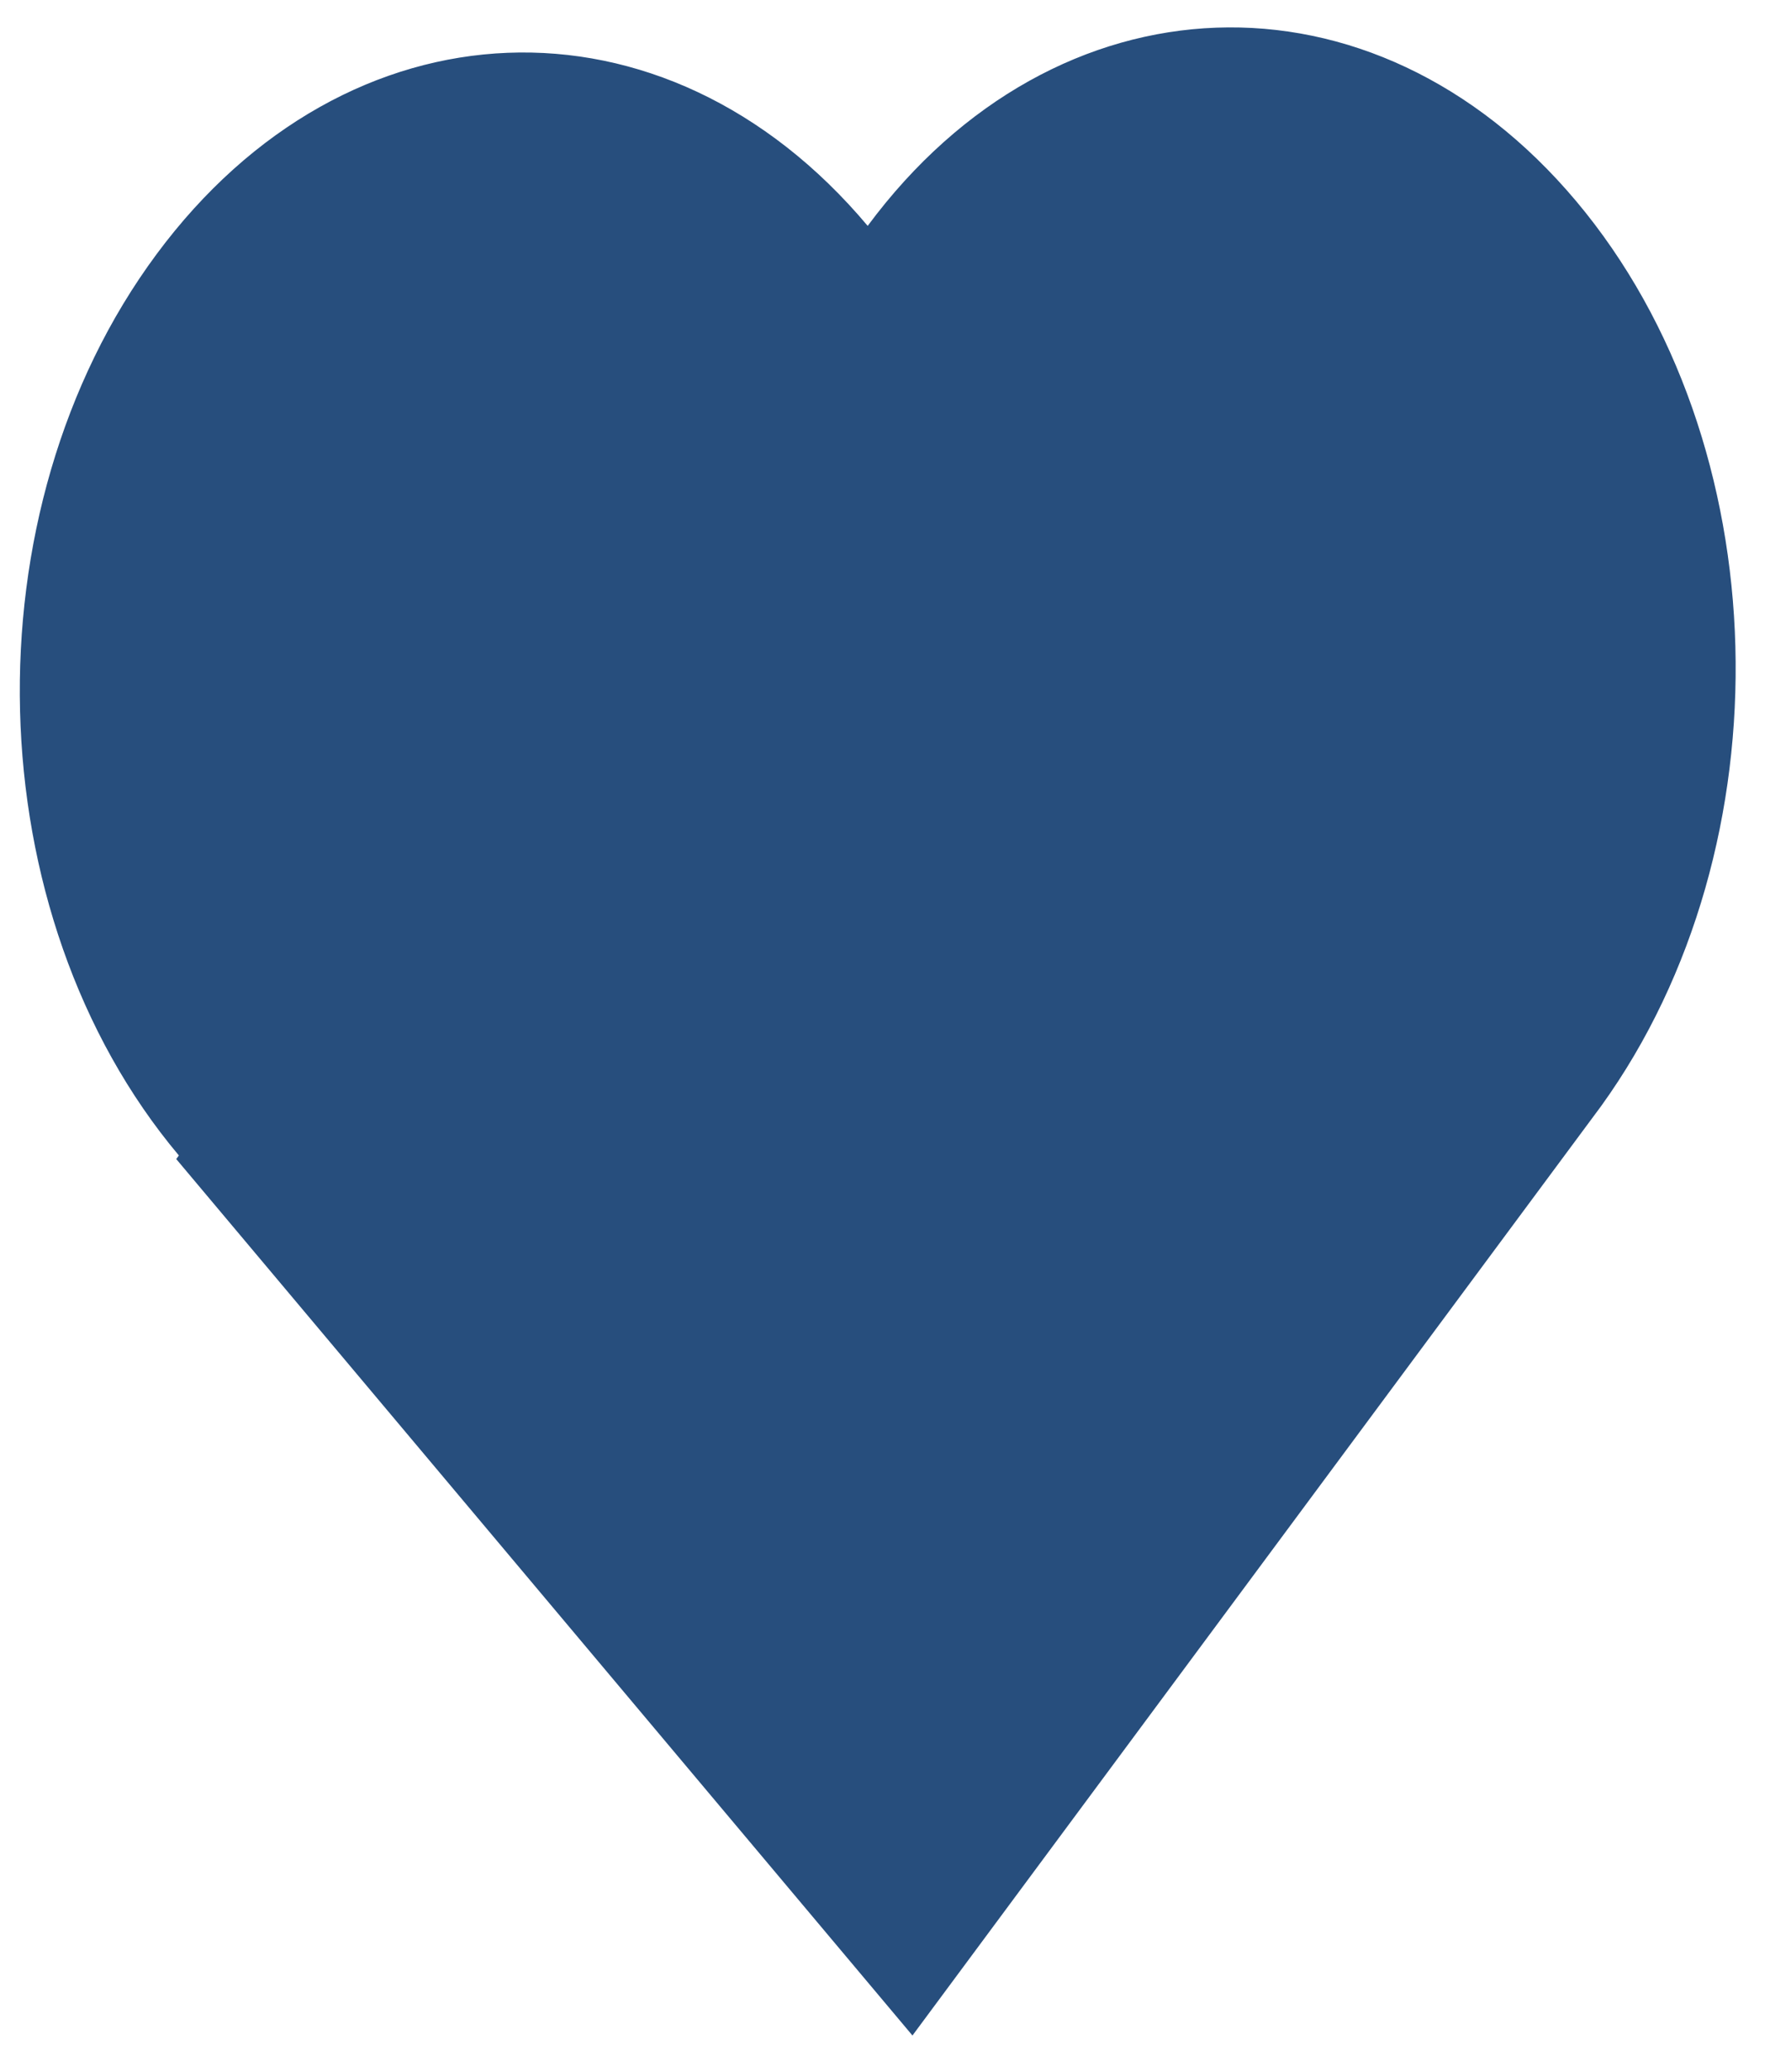
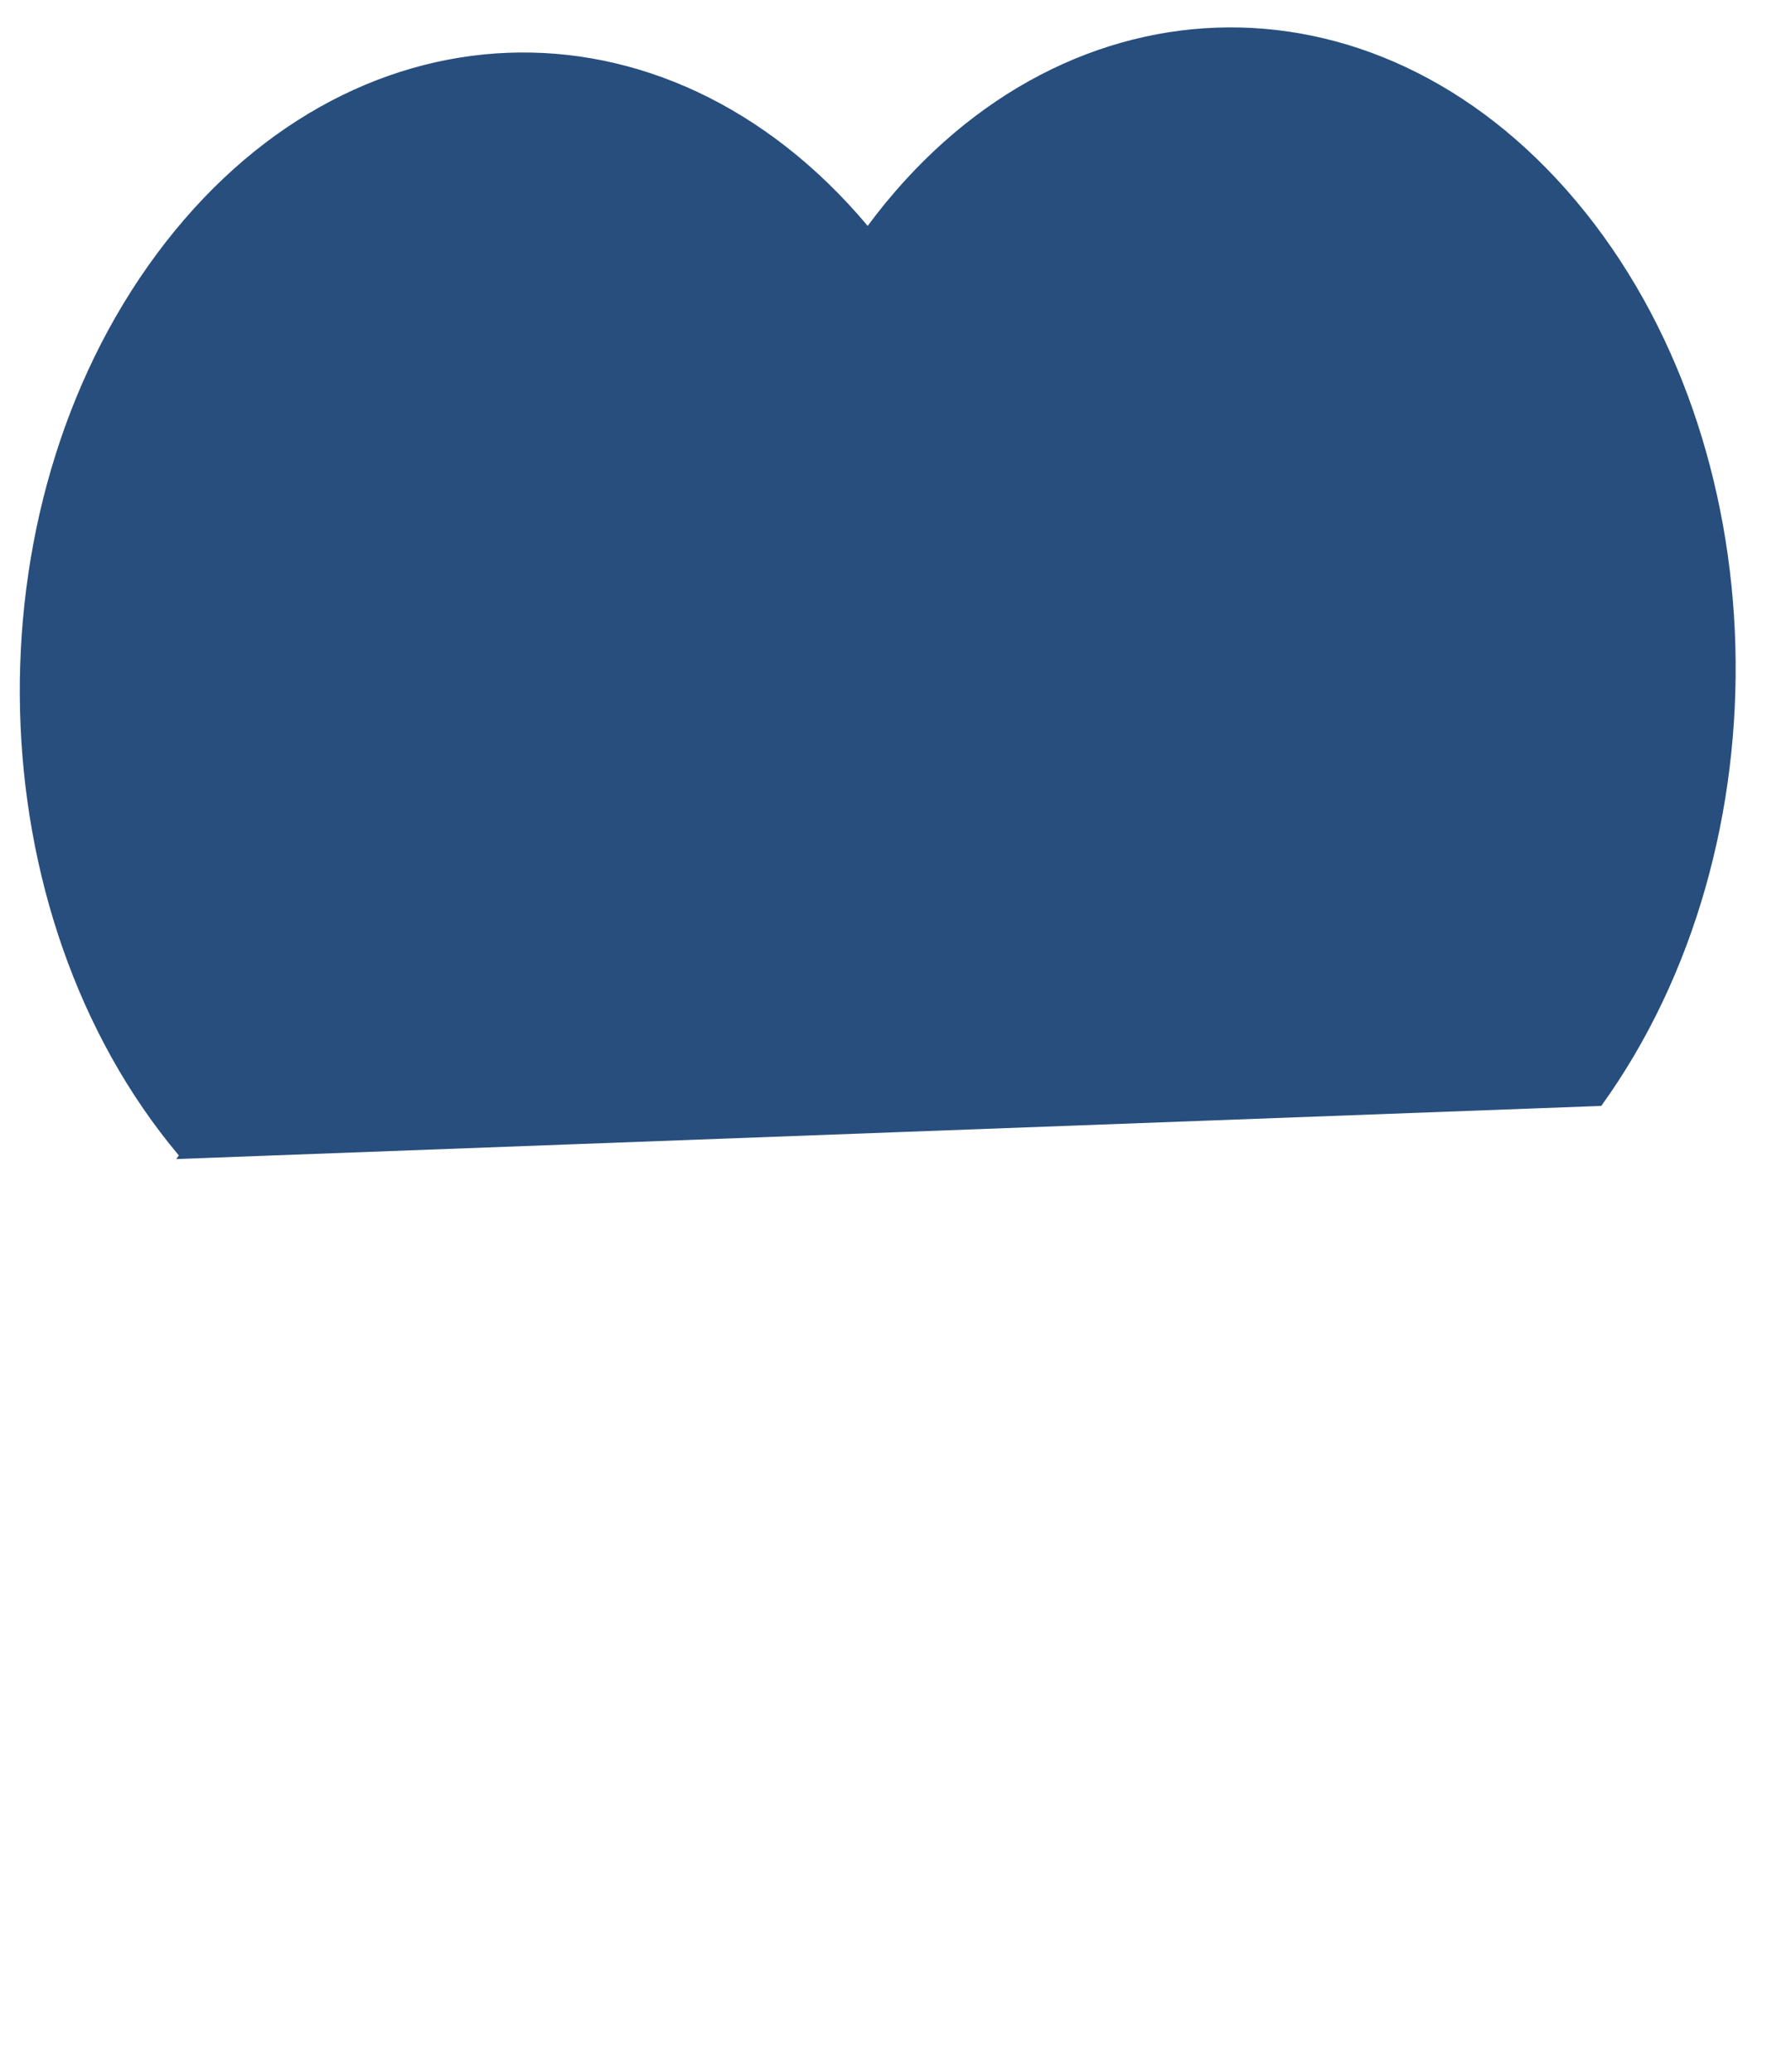
<svg xmlns="http://www.w3.org/2000/svg" width="32" height="37" viewBox="0 0 32 37" fill="none">
-   <path d="M28.162 3.593C24.533 -0.725 18.864 -0.5 15.503 4.034C11.874 -0.284 6.206 -0.059 2.798 4.539C-0.61 9.136 -0.433 16.318 3.196 20.636L3.149 20.7L16.303 36.353L28.61 19.751C31.968 15.093 31.791 7.911 28.162 3.593Z" fill="#274E7D" />
+   <path d="M28.162 3.593C24.533 -0.725 18.864 -0.5 15.503 4.034C11.874 -0.284 6.206 -0.059 2.798 4.539C-0.61 9.136 -0.433 16.318 3.196 20.636L3.149 20.7L28.61 19.751C31.968 15.093 31.791 7.911 28.162 3.593Z" fill="#274E7D" />
</svg>